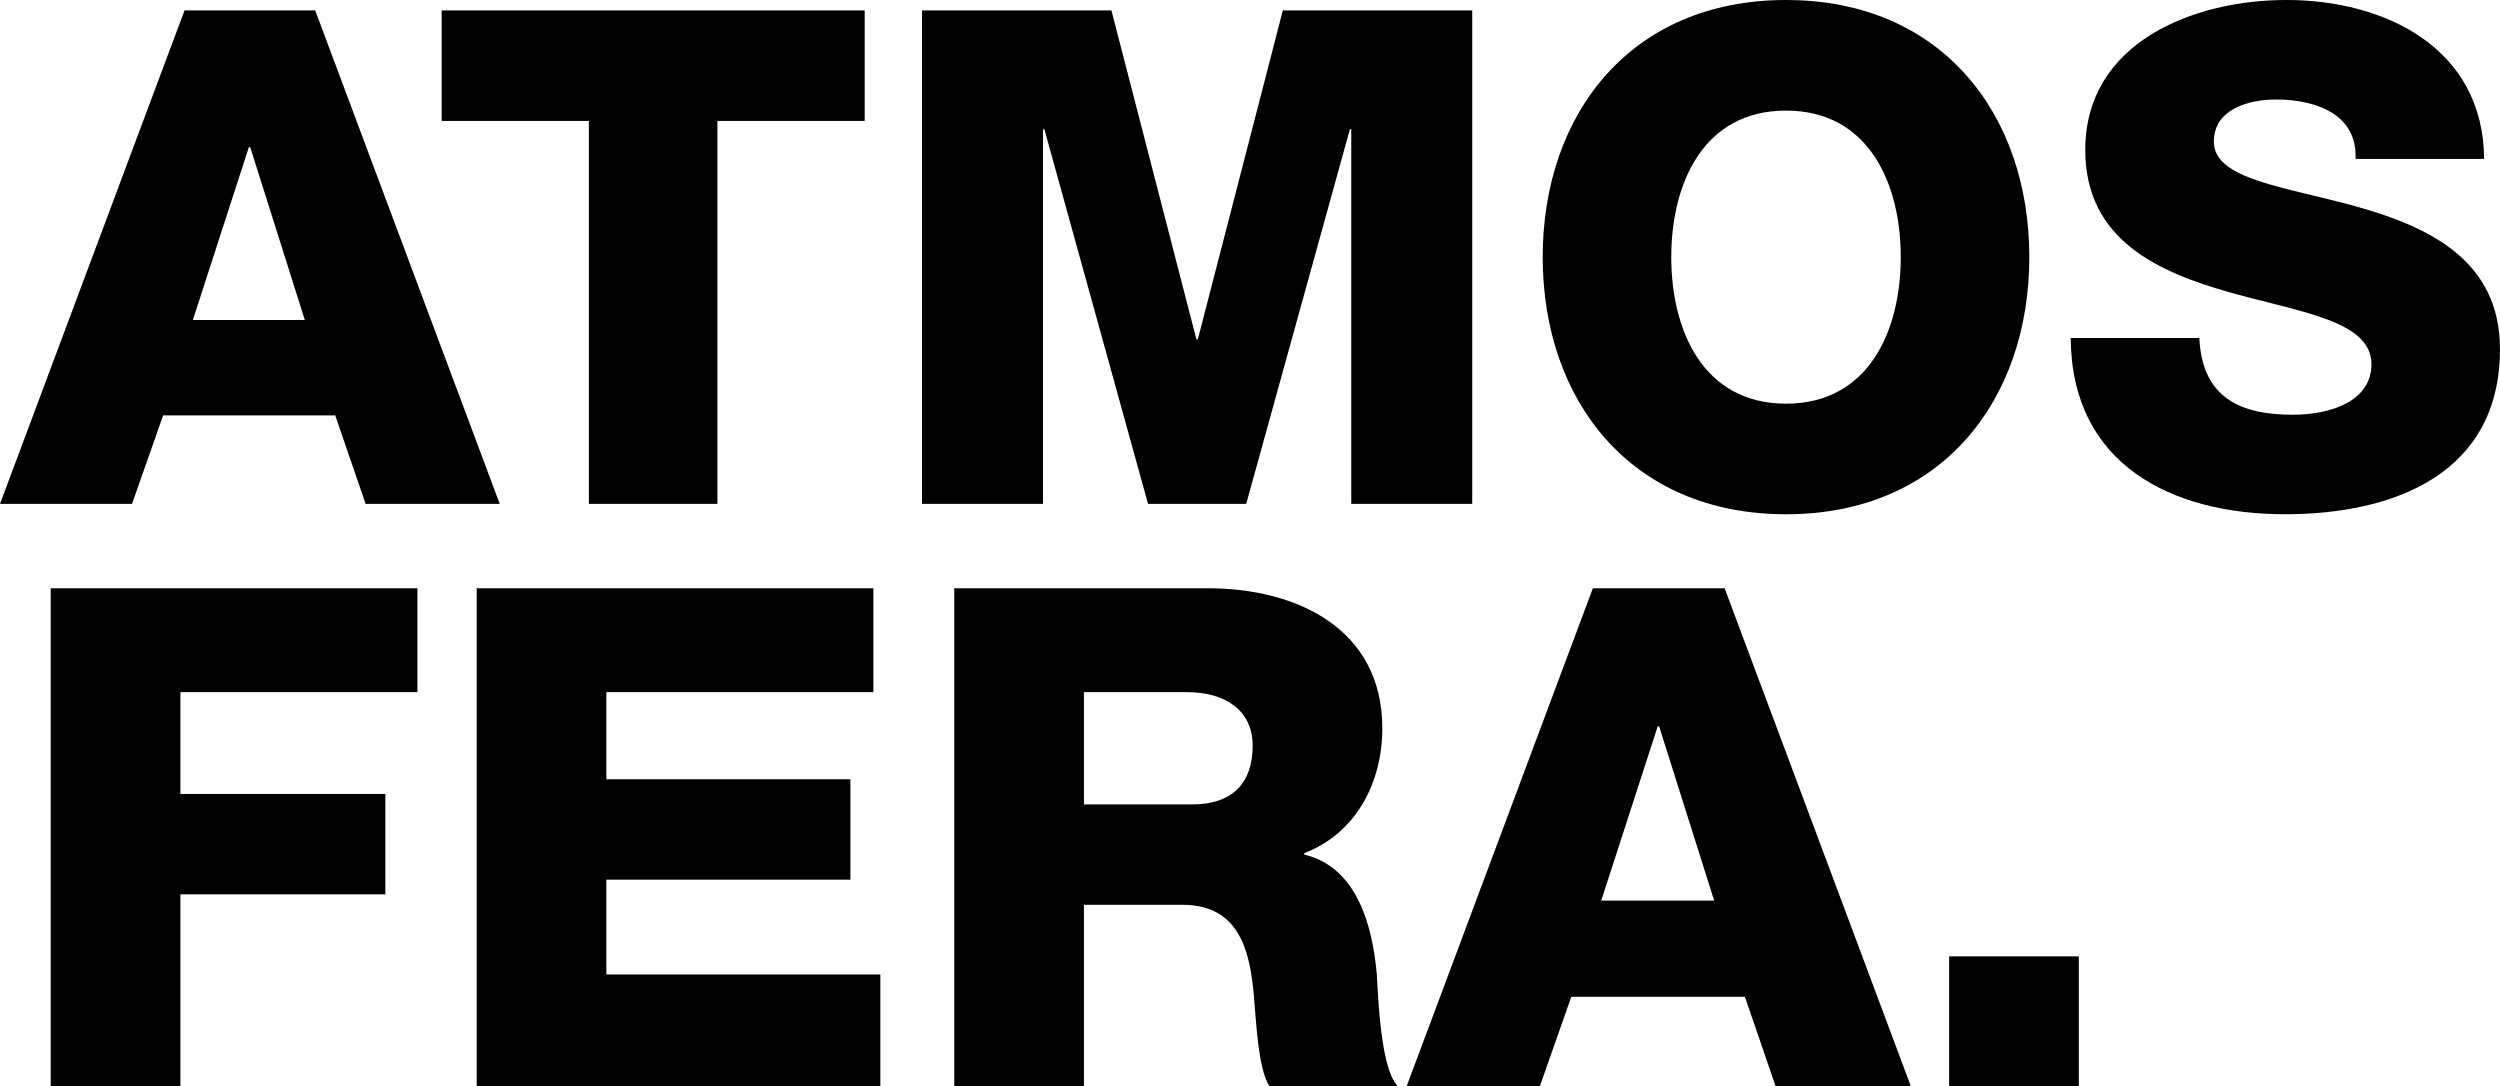
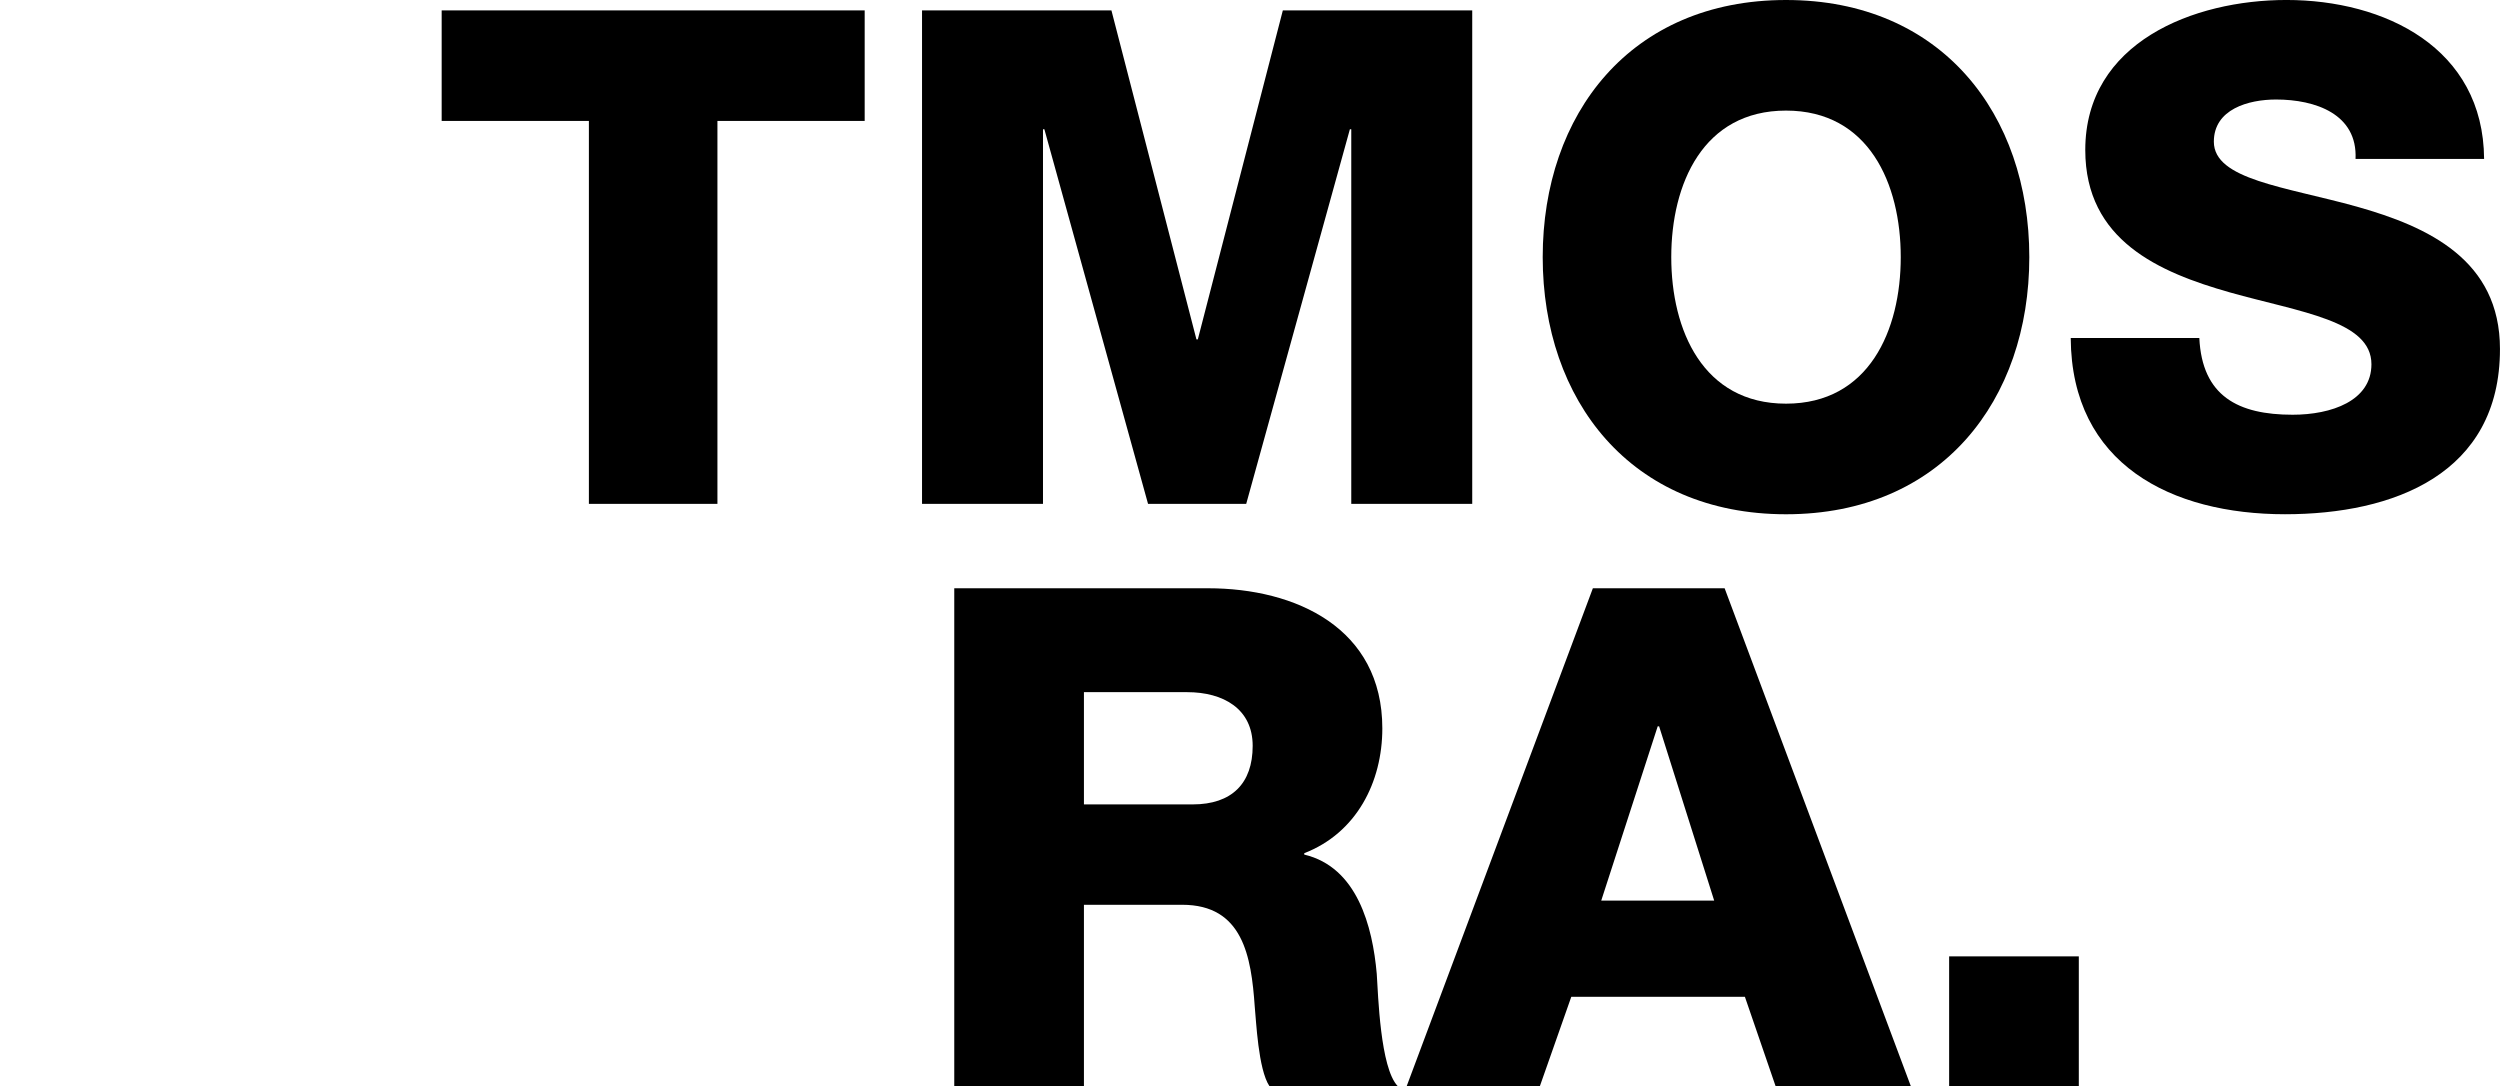
<svg xmlns="http://www.w3.org/2000/svg" width="415.957" height="180.699" viewBox="0 0 415.957 180.699">
  <g id="Group_5873" data-name="Group 5873" transform="translate(-0.965 -0.161)">
    <g id="ATMOS" style="isolation: isolate">
      <g id="Group_5874" data-name="Group 5874" style="isolation: isolate">
-         <path id="Path_2205" data-name="Path 2205" d="M31.671,1.886H53.407L84.114,84H61.8l-5.06-14.721H28.106L22.931,84H.965Zm1.38,51.522H51.683L42.6,24.657h-.23Z" />
-         <path id="Path_2206" data-name="Path 2206" d="M144.833,20.287h-24.5V84H98.946V20.287H74.45V1.886h70.383Z" />
+         <path id="Path_2206" data-name="Path 2206" d="M144.833,20.287h-24.5V84H98.946V20.287H74.45V1.886h70.383" />
        <path id="Path_2207" data-name="Path 2207" d="M154.375,1.886h31.511l14.146,54.743h.23L214.408,1.886h31.511V84H225.793V21.667h-.231L208.312,84H191.981l-17.25-62.333h-.23V84H154.375Z" />
        <path id="Path_2208" data-name="Path 2208" d="M298.126.161c25.876,0,40.481,18.976,40.481,42.782S324,85.725,298.126,85.725s-40.481-18.976-40.481-42.782S272.25.161,298.126.161Zm0,67.163c13.8,0,19.091-12.19,19.091-24.381s-5.291-24.381-19.091-24.381-19.091,12.191-19.091,24.381S284.325,67.324,298.126,67.324Z" />
        <path id="Path_2209" data-name="Path 2209" d="M366.895,56.4c.46,9.662,6.441,12.766,15.526,12.766,6.44,0,13.11-2.3,13.11-8.4,0-7.246-11.73-8.625-23.576-11.96-11.73-3.335-24.036-8.626-24.036-23.692,0-17.94,18.056-24.956,33.467-24.956,16.331,0,32.776,7.936,32.891,26.451h-21.39c.344-7.475-6.671-9.89-13.227-9.89-4.6,0-10.349,1.61-10.349,7.015,0,6.326,11.845,7.476,23.8,10.811,11.846,3.335,23.806,8.855,23.806,23.69,0,20.817-17.711,27.487-35.766,27.487-18.861,0-35.537-8.281-35.652-29.327Z" />
      </g>
    </g>
    <g id="FERA." style="isolation: isolate">
      <g id="Group_5875" data-name="Group 5875" style="isolation: isolate">
-         <path id="Path_2210" data-name="Path 2210" d="M9.4,98.038H70.417v17.284H30.979v16.936h34.1v16.7h-34.1v31.9H9.4Z" />
-         <path id="Path_2211" data-name="Path 2211" d="M80.278,98.038h66v17.284H101.854v14.5h40.6v16.7h-40.6V162.3H147.44V180.86H80.278Z" />
        <path id="Path_2212" data-name="Path 2212" d="M159.738,98.038h42.223c14.615,0,29,6.612,29,23.316,0,8.931-4.292,17.4-12.991,20.763v.233c8.815,2.088,11.367,11.947,12.063,19.835.232,3.48.58,15.66,3.48,18.675H212.168c-1.856-2.784-2.2-10.9-2.436-13.223-.579-8.352-1.971-16.936-12.063-16.936H181.313V180.86H159.738ZM181.313,134h18.1c6.5,0,9.976-3.479,9.976-9.743,0-6.149-4.872-8.932-10.9-8.932H181.313Z" />
        <path id="Path_2213" data-name="Path 2213" d="M265.991,98.038h21.923l30.973,82.822h-22.5l-5.1-14.847H262.4l-5.22,14.847H235.02Zm1.392,51.967h18.792l-9.163-29h-.233Z" />
        <path id="Path_2214" data-name="Path 2214" d="M325.268,159.285h21.575V180.86H325.268Z" />
      </g>
    </g>
  </g>
</svg>